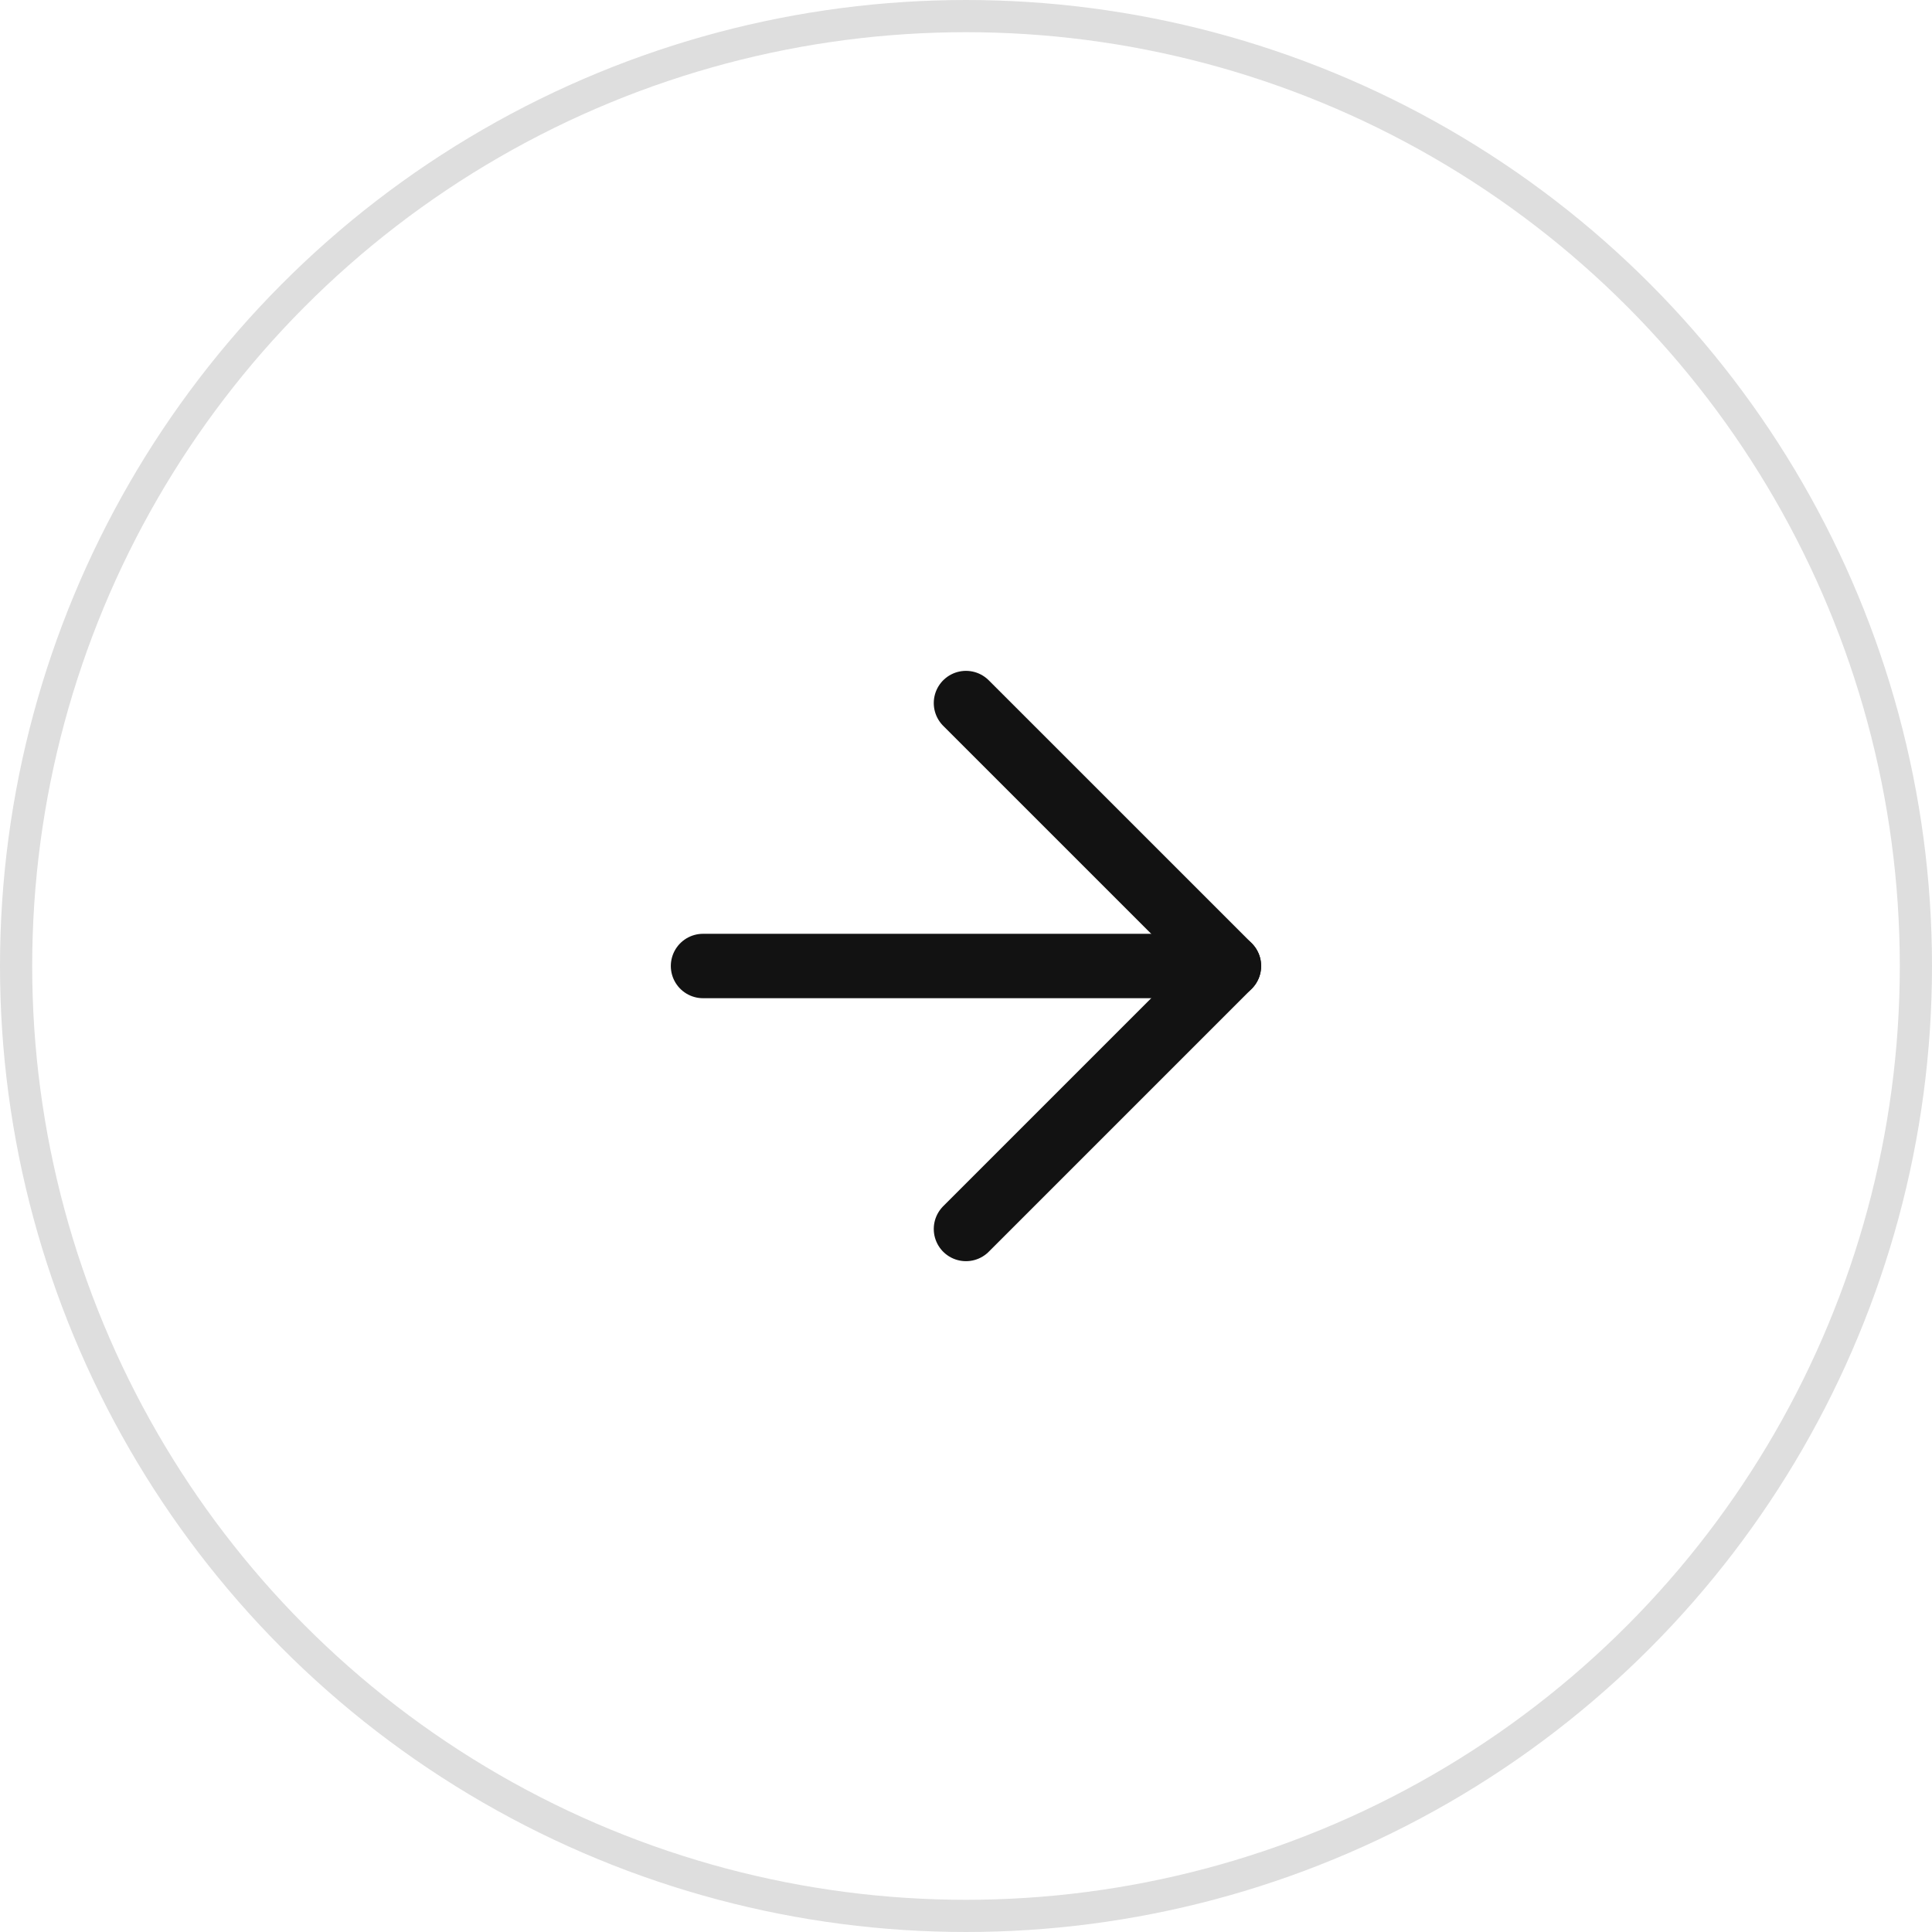
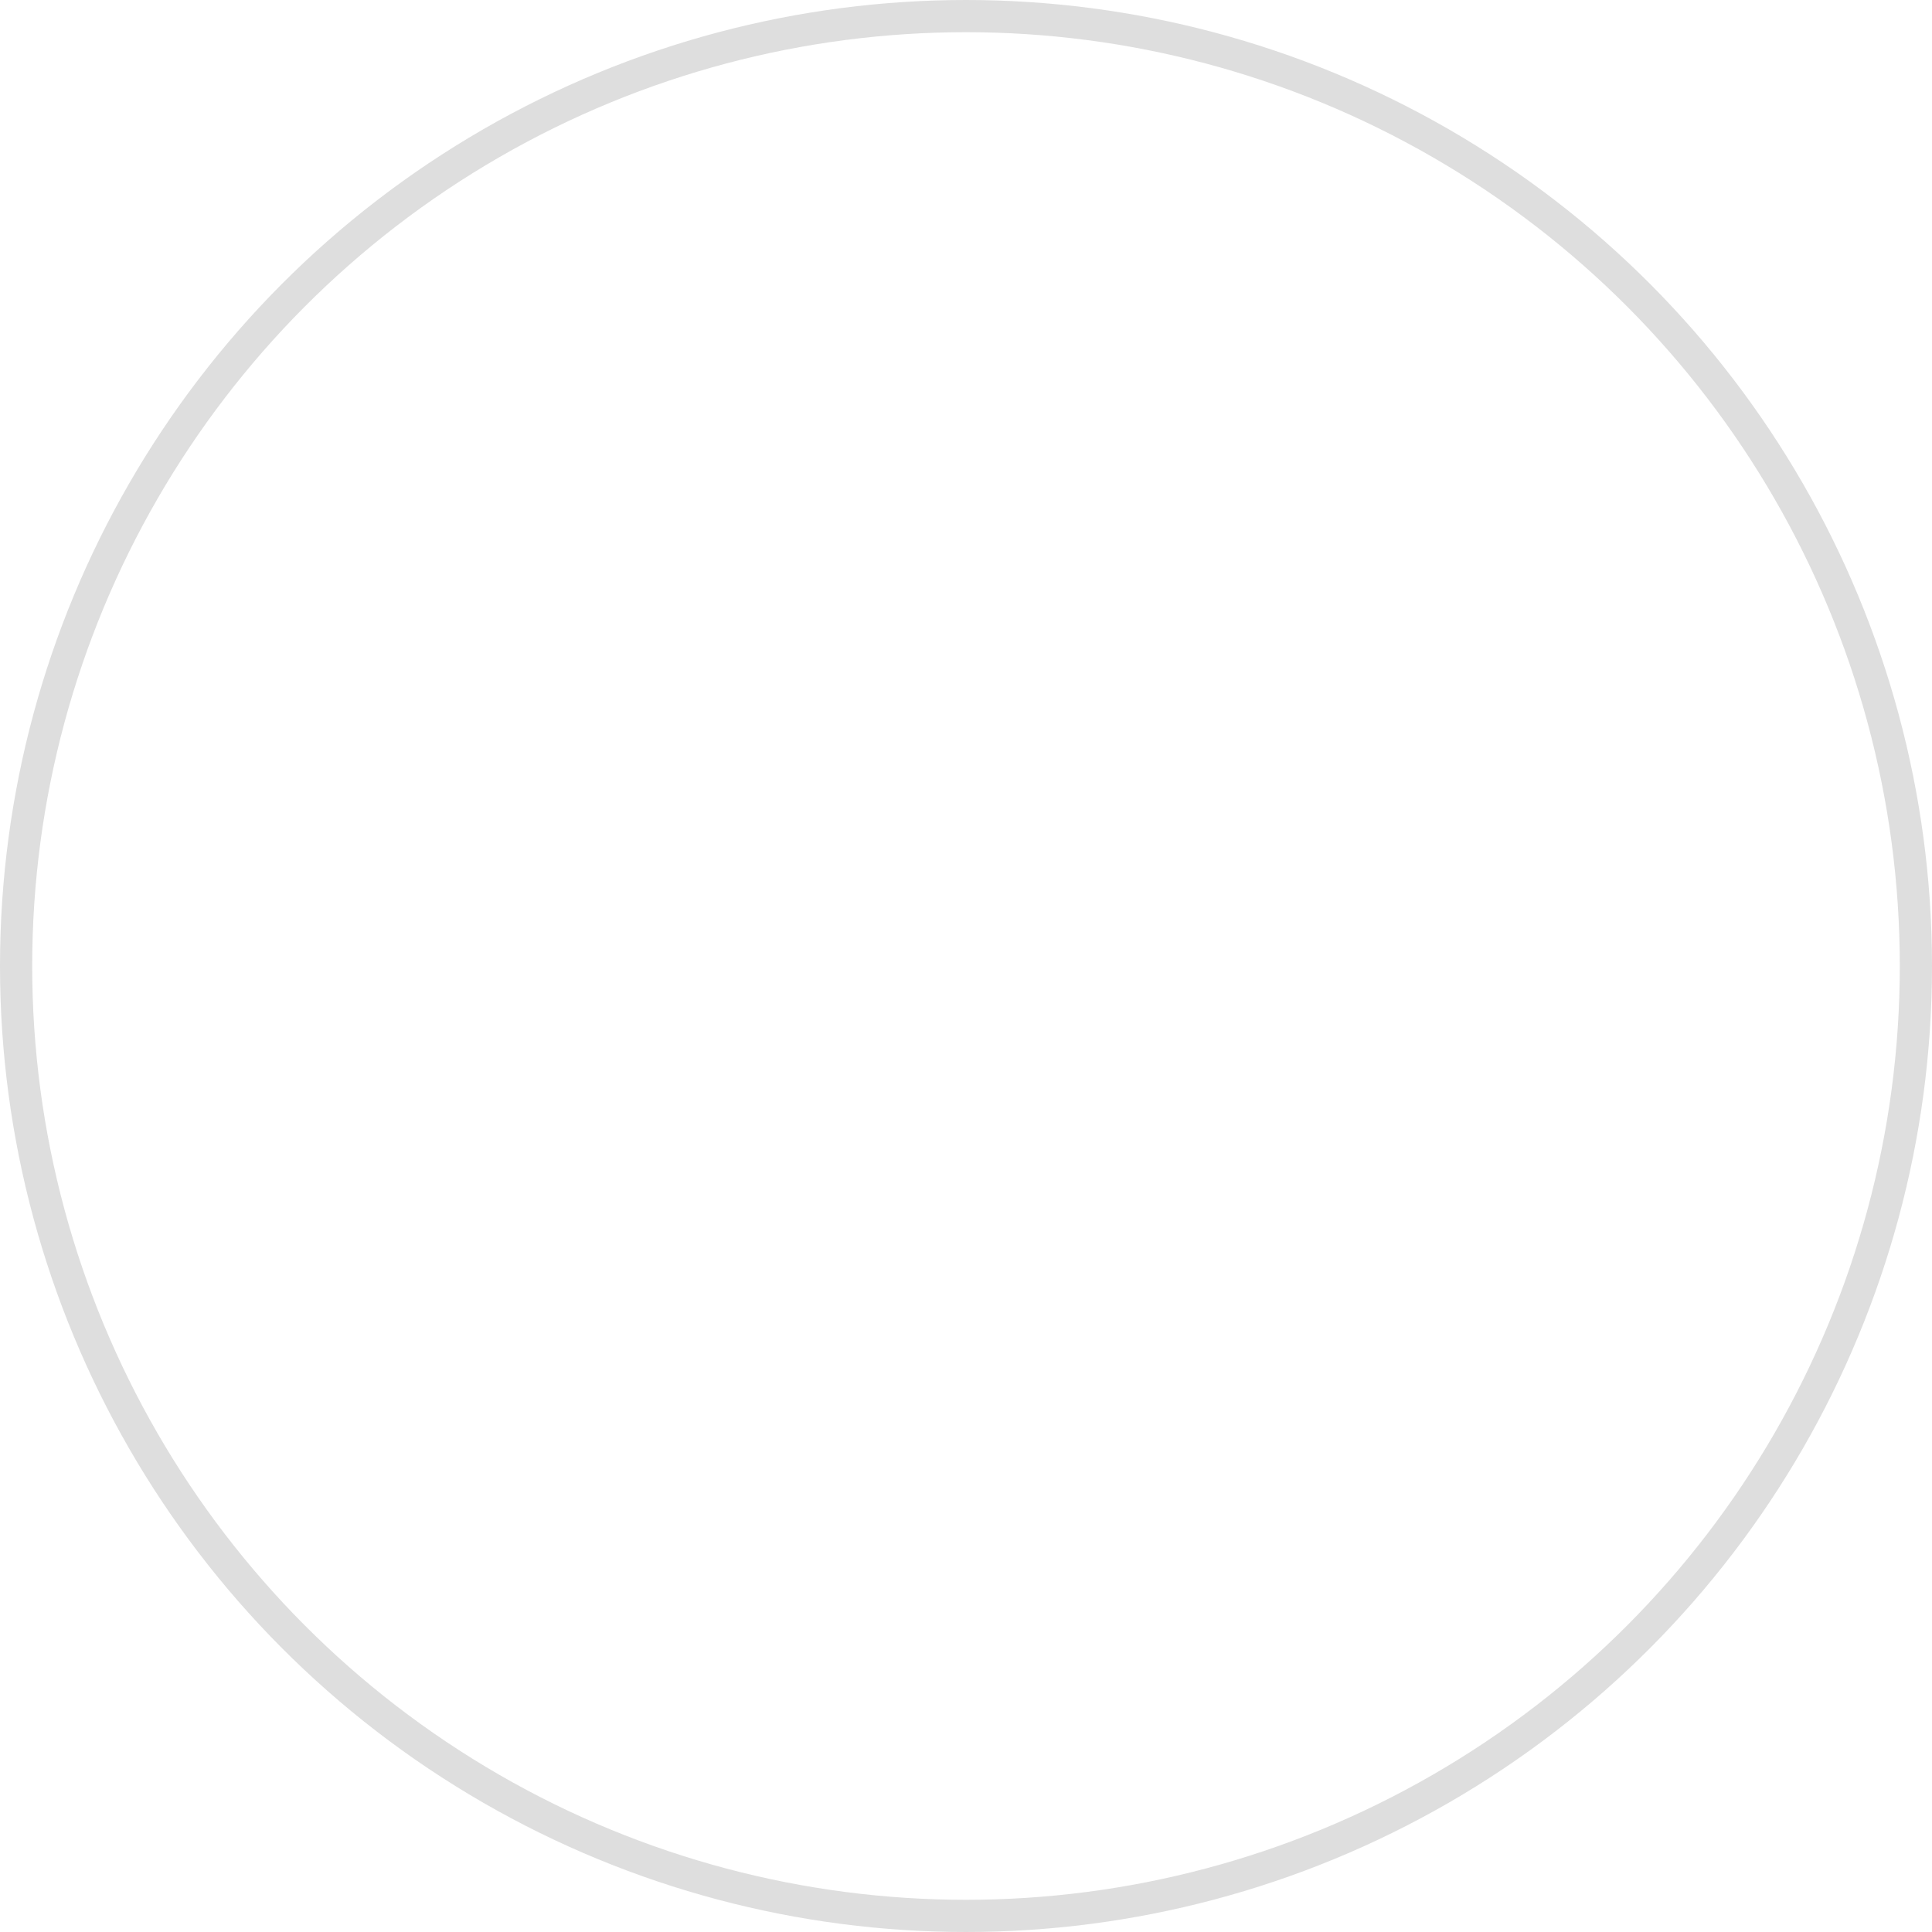
<svg xmlns="http://www.w3.org/2000/svg" width="60" height="60" viewBox="0 0 60 60" fill="none">
  <circle cx="30" cy="30" r="29.5" transform="matrix(-1 0 0 1 60 0)" stroke="#DEDEDE" />
-   <path d="M21.833 30H38.166" stroke="#121212" stroke-width="2" stroke-linecap="round" stroke-linejoin="round" />
-   <path d="M29.999 38.167L38.166 30L29.999 21.834" stroke="#121212" stroke-width="2" stroke-linecap="round" stroke-linejoin="round" />
</svg>